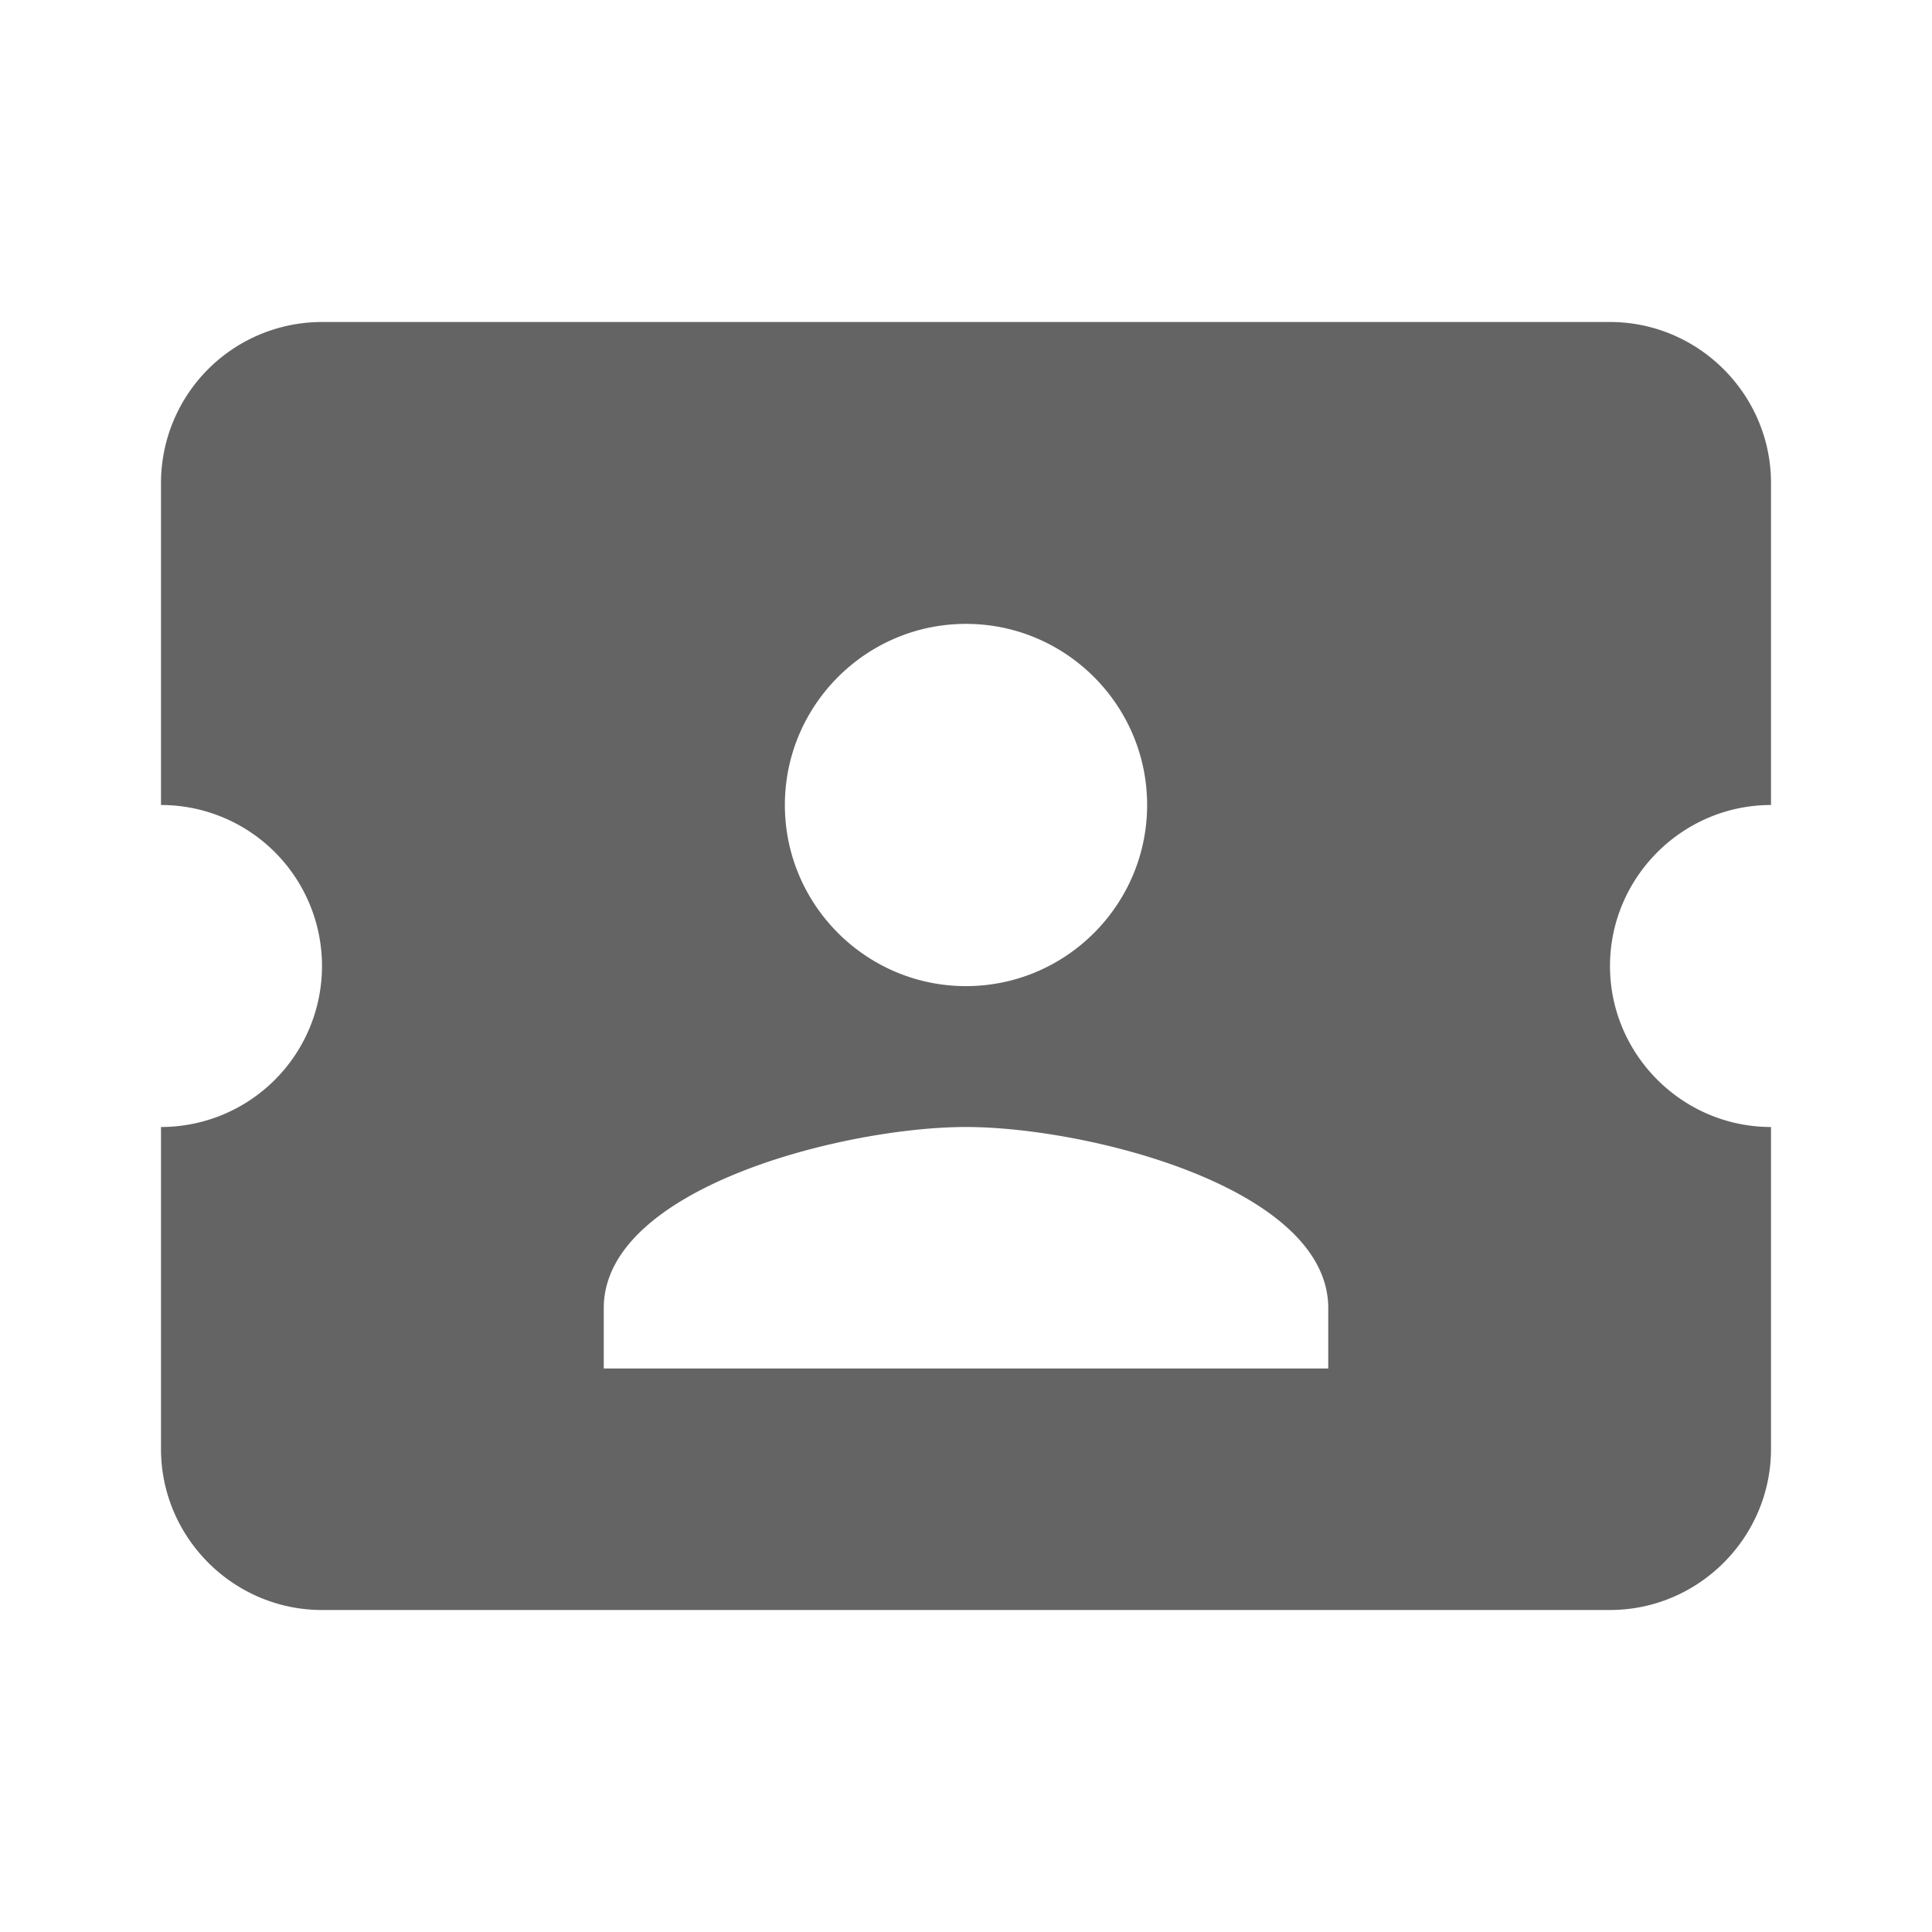
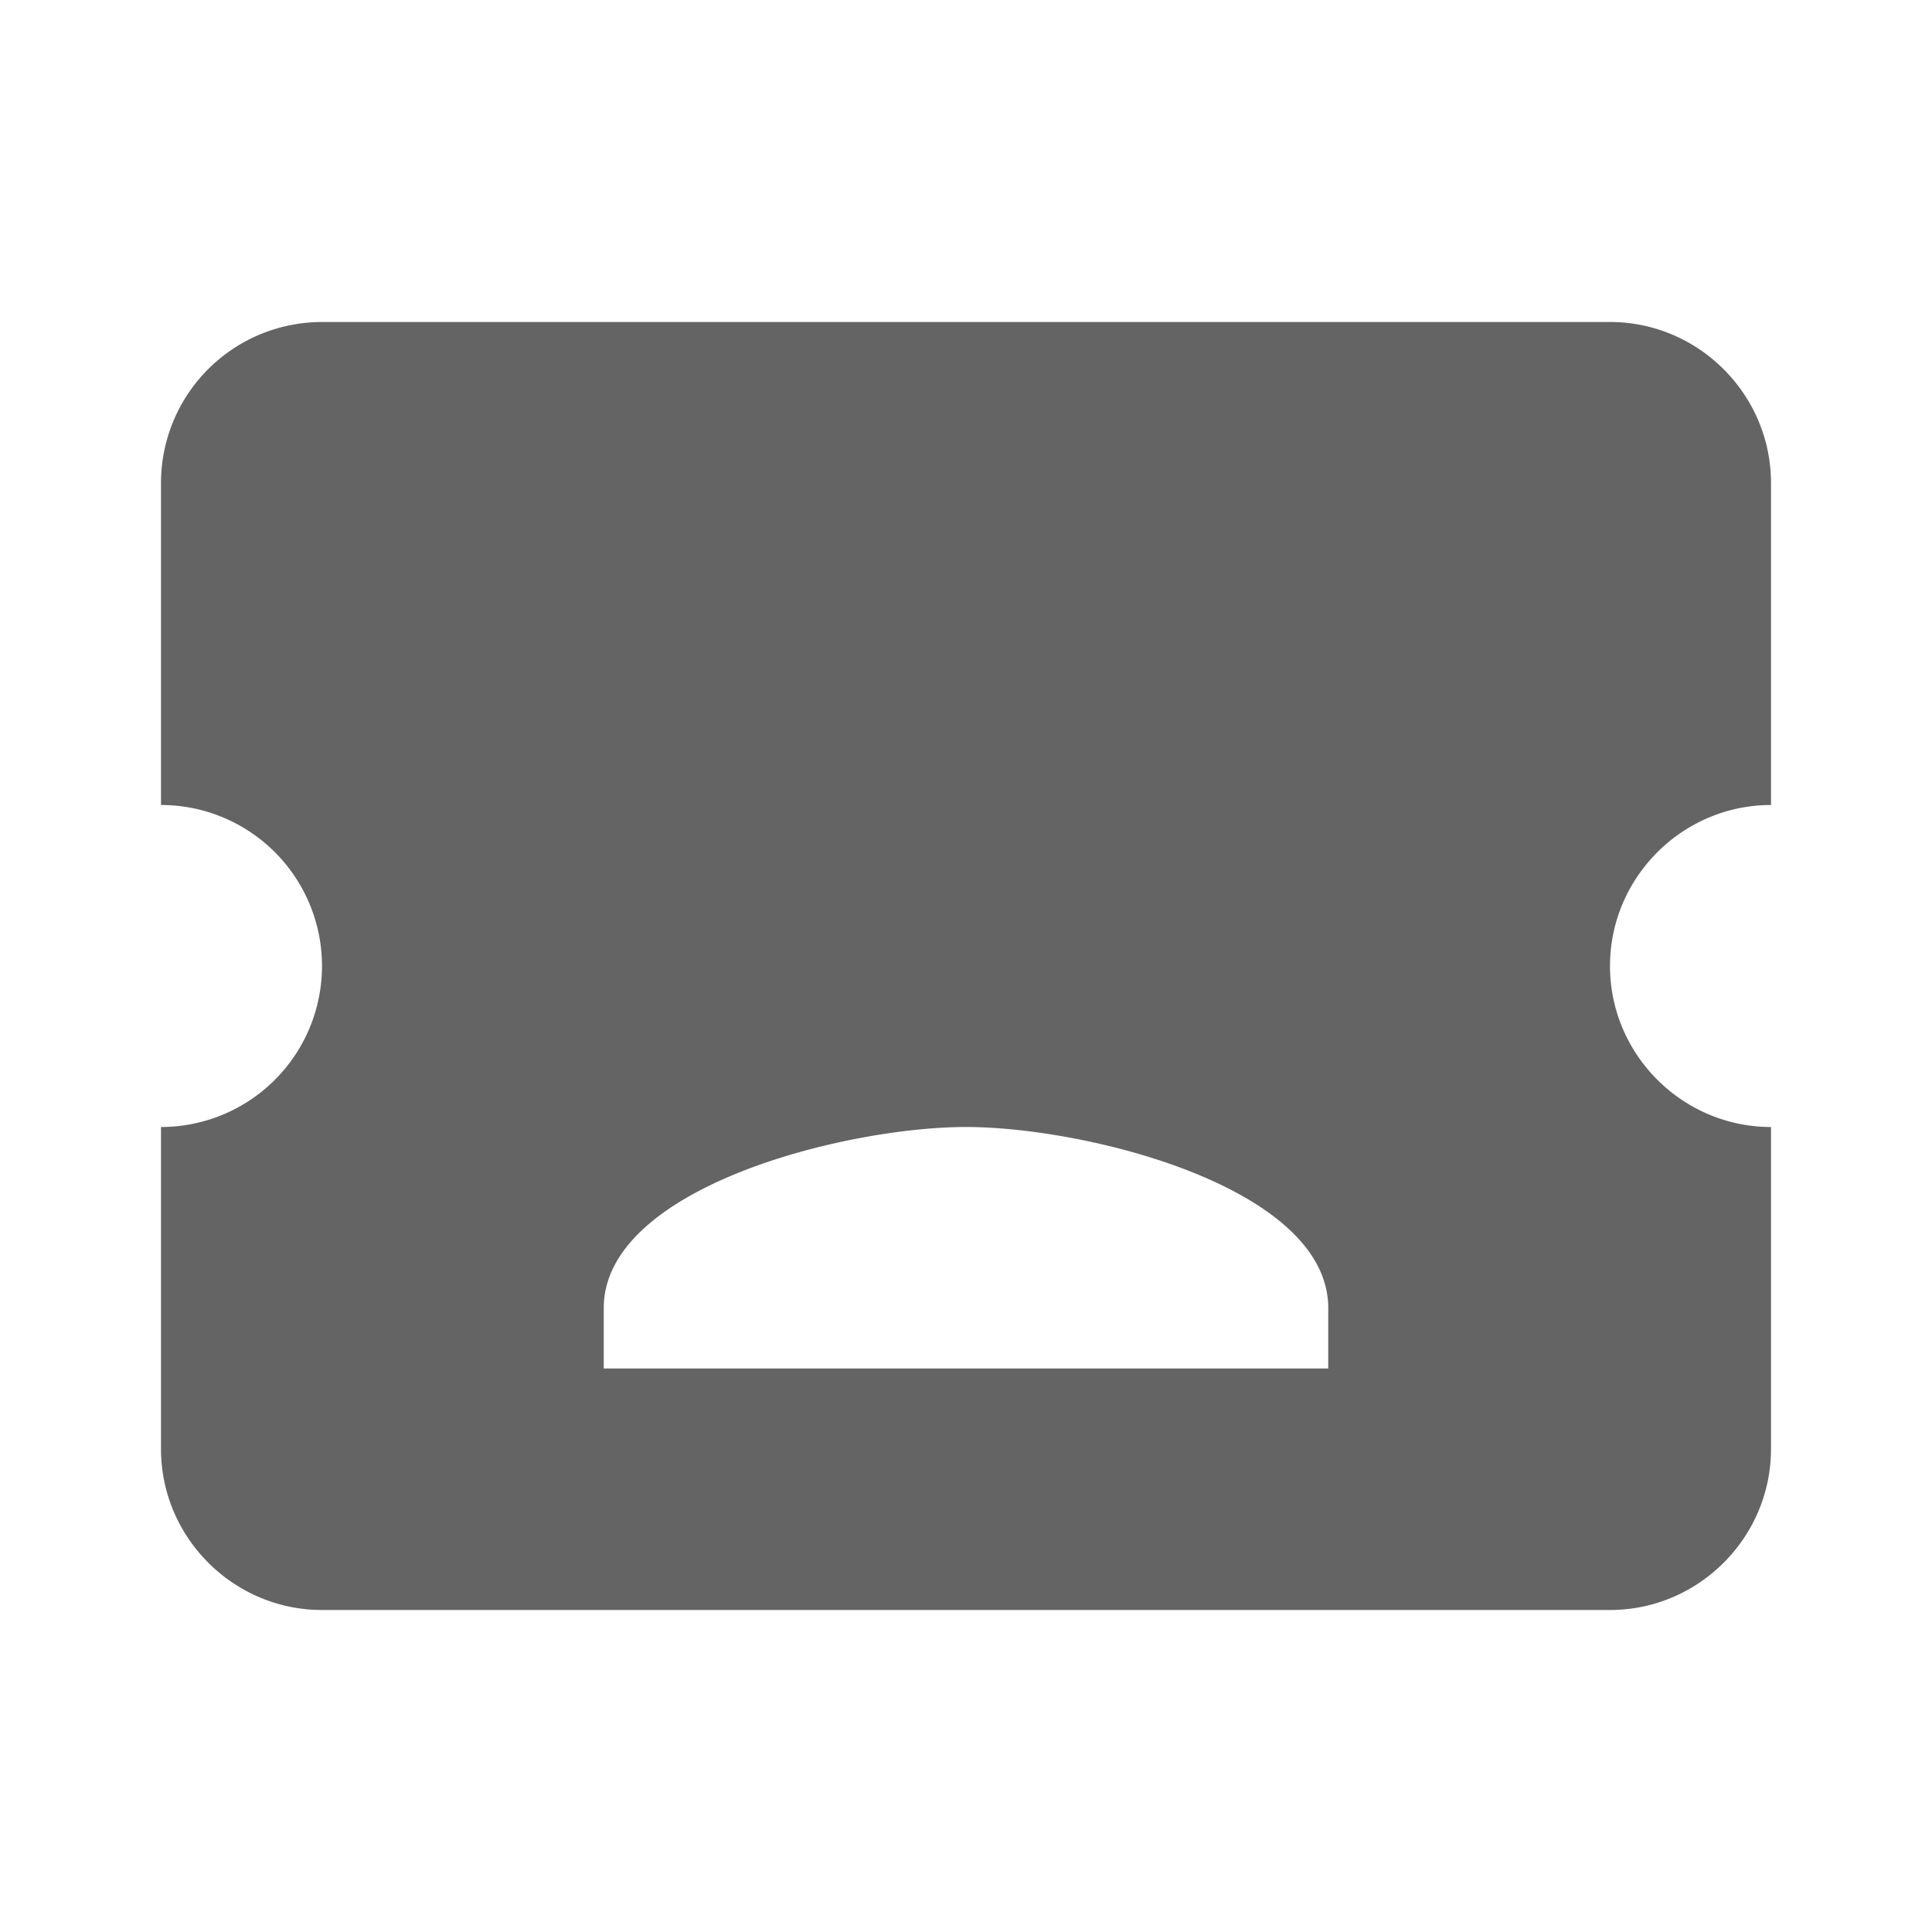
<svg xmlns="http://www.w3.org/2000/svg" aria-hidden="true" width="1em" height="1em" viewBox="0 0 24 24" data-icon="mdi:ticket-account" data-width="1em" data-height="1em" data-inline="false" class="iconify">
-   <path d="M20 12c0 1.1.9 2 2 2v4c0 1.1-.9 2-2 2H4c-1.1 0-2-.9-2-2v-4a2 2 0 1 0 0-4V6a2 2 0 0 1 2-2h16c1.1 0 2 .9 2 2v4c-1.1 0-2 .9-2 2m-3.5 4.25c0-1.5-3-2.25-4.5-2.25s-4.5.75-4.5 2.25V17h9v-.75m-4.5-4c1.24 0 2.25-1.01 2.25-2.25S13.24 7.75 12 7.75 9.75 8.76 9.75 10s1.01 2.25 2.25 2.25z" fill="#646464" />
+   <path d="M20 12c0 1.1.9 2 2 2v4c0 1.1-.9 2-2 2H4c-1.1 0-2-.9-2-2v-4a2 2 0 1 0 0-4V6a2 2 0 0 1 2-2h16c1.1 0 2 .9 2 2v4c-1.1 0-2 .9-2 2m-3.5 4.25c0-1.5-3-2.25-4.5-2.25s-4.5.75-4.5 2.25V17h9v-.75m-4.5-4c1.24 0 2.25-1.01 2.25-2.25s1.01 2.25 2.25 2.25z" fill="#646464" />
</svg>